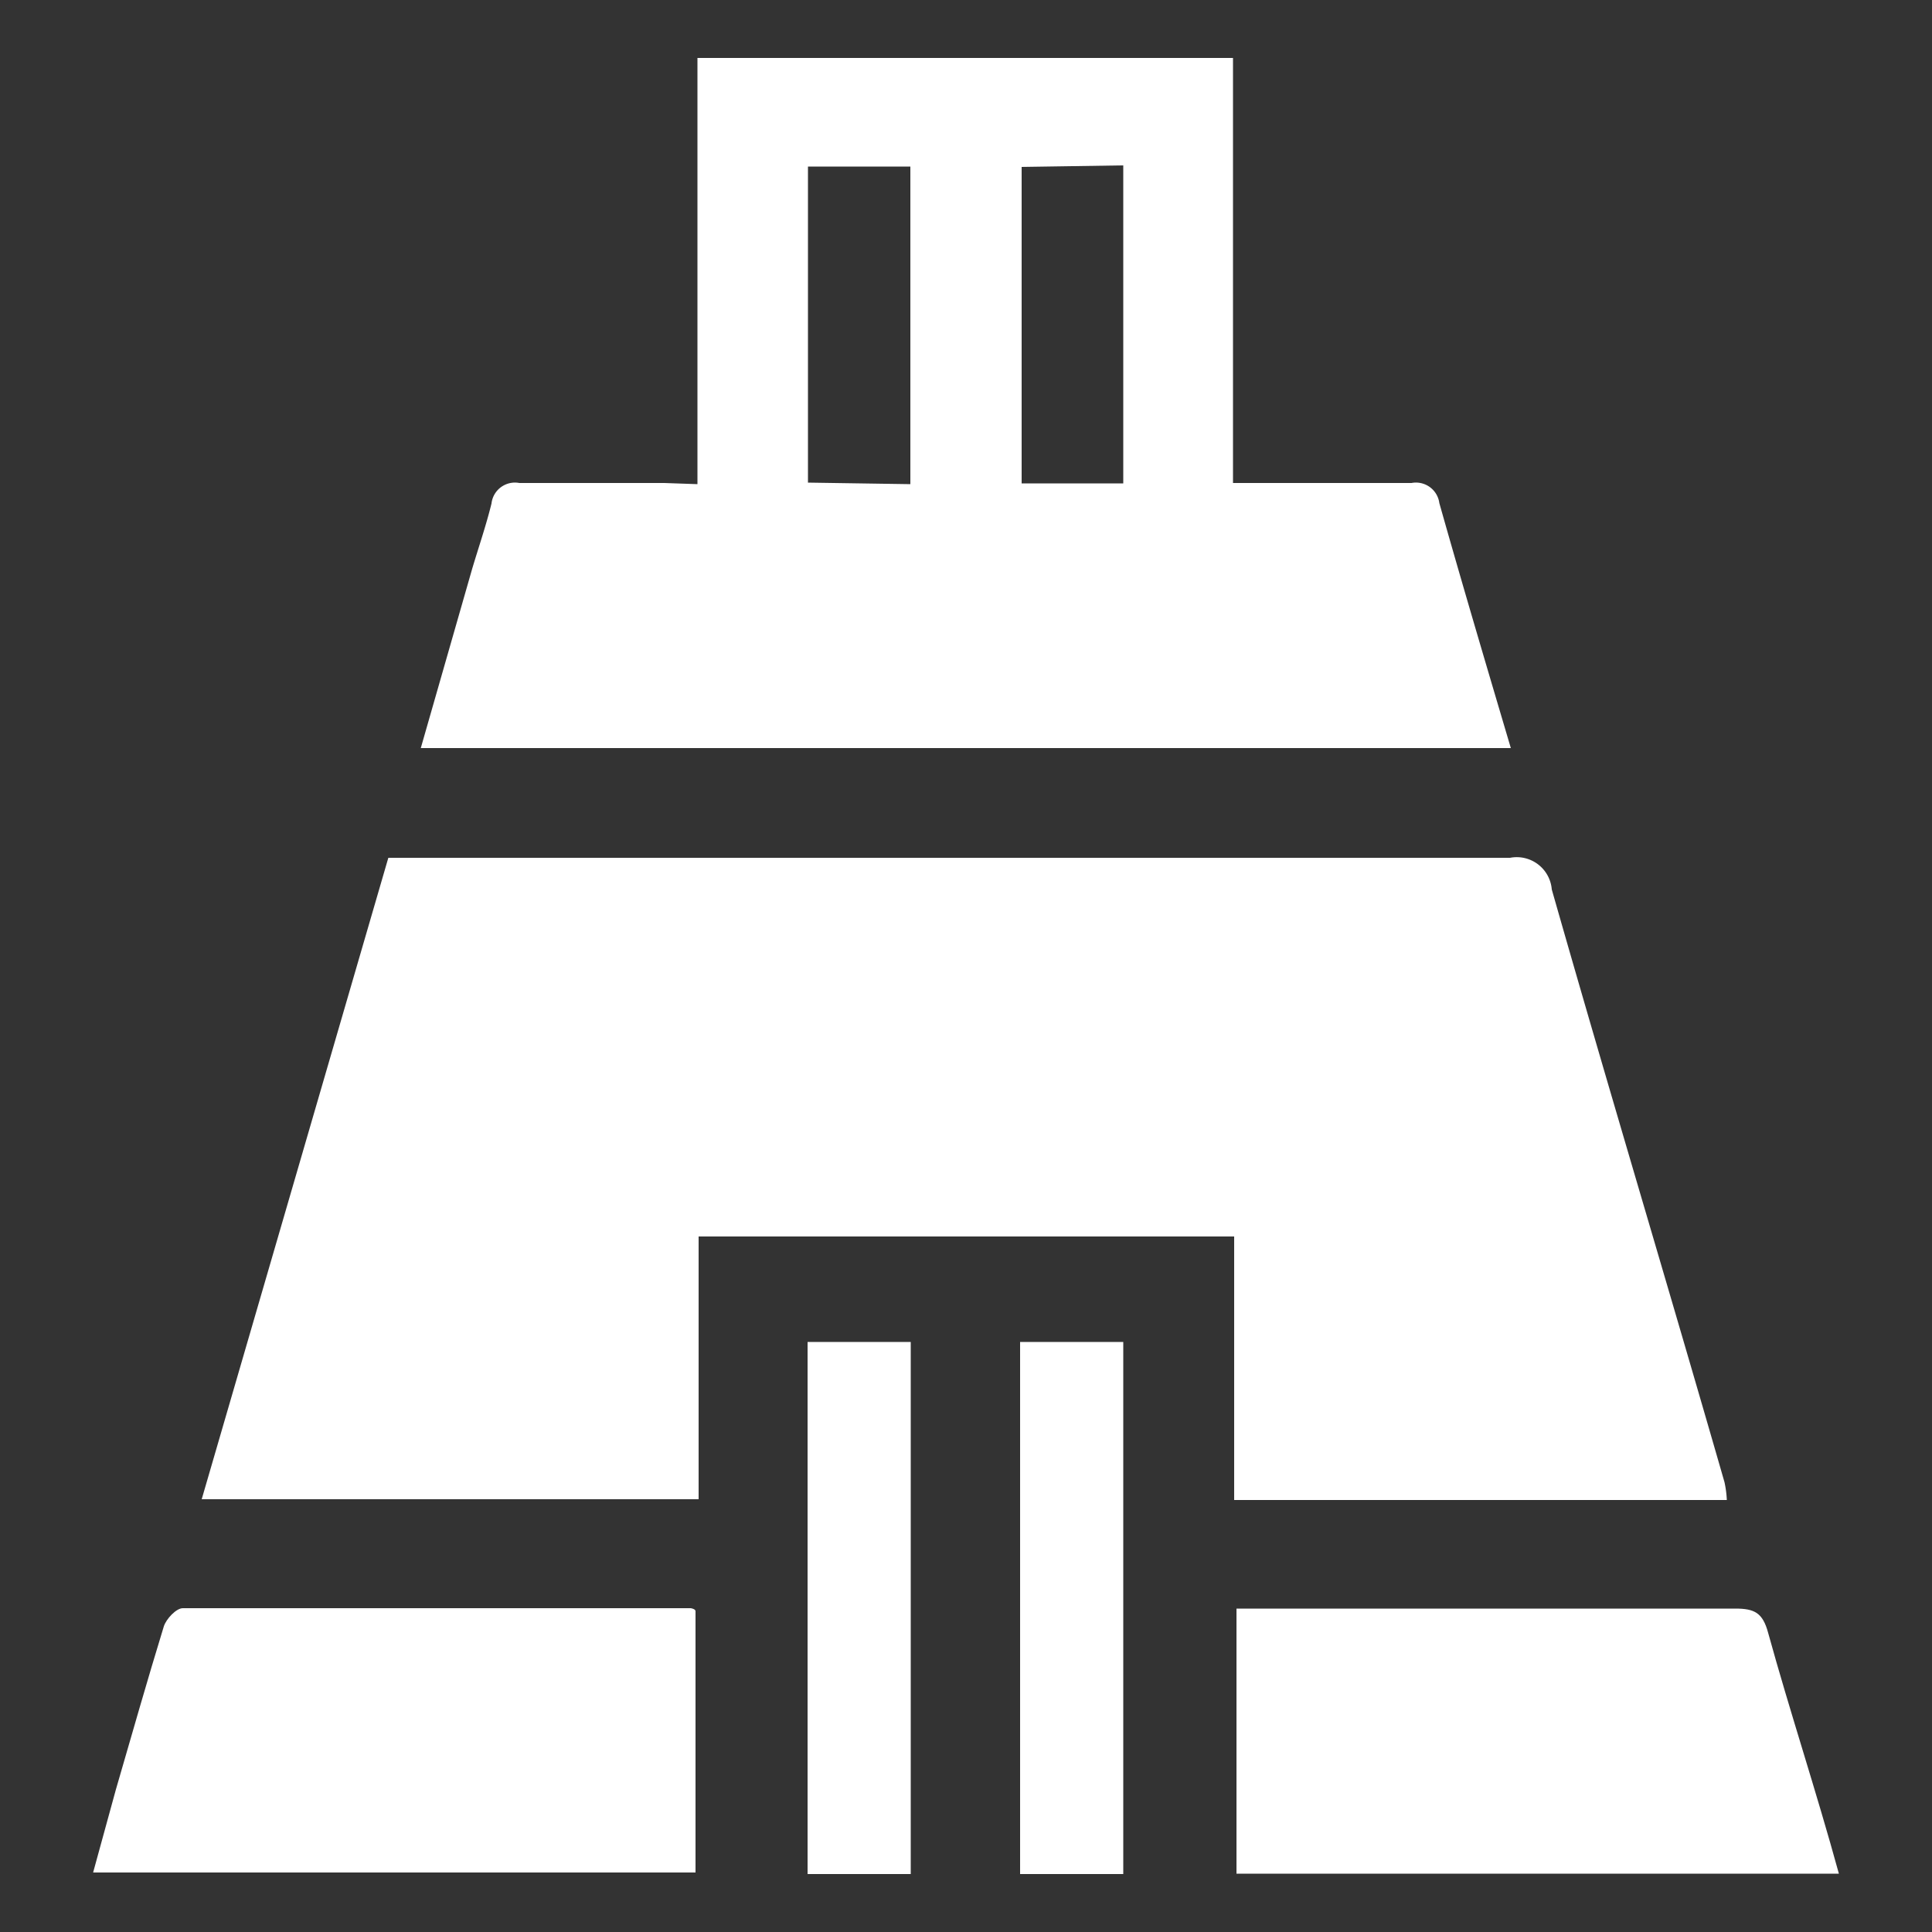
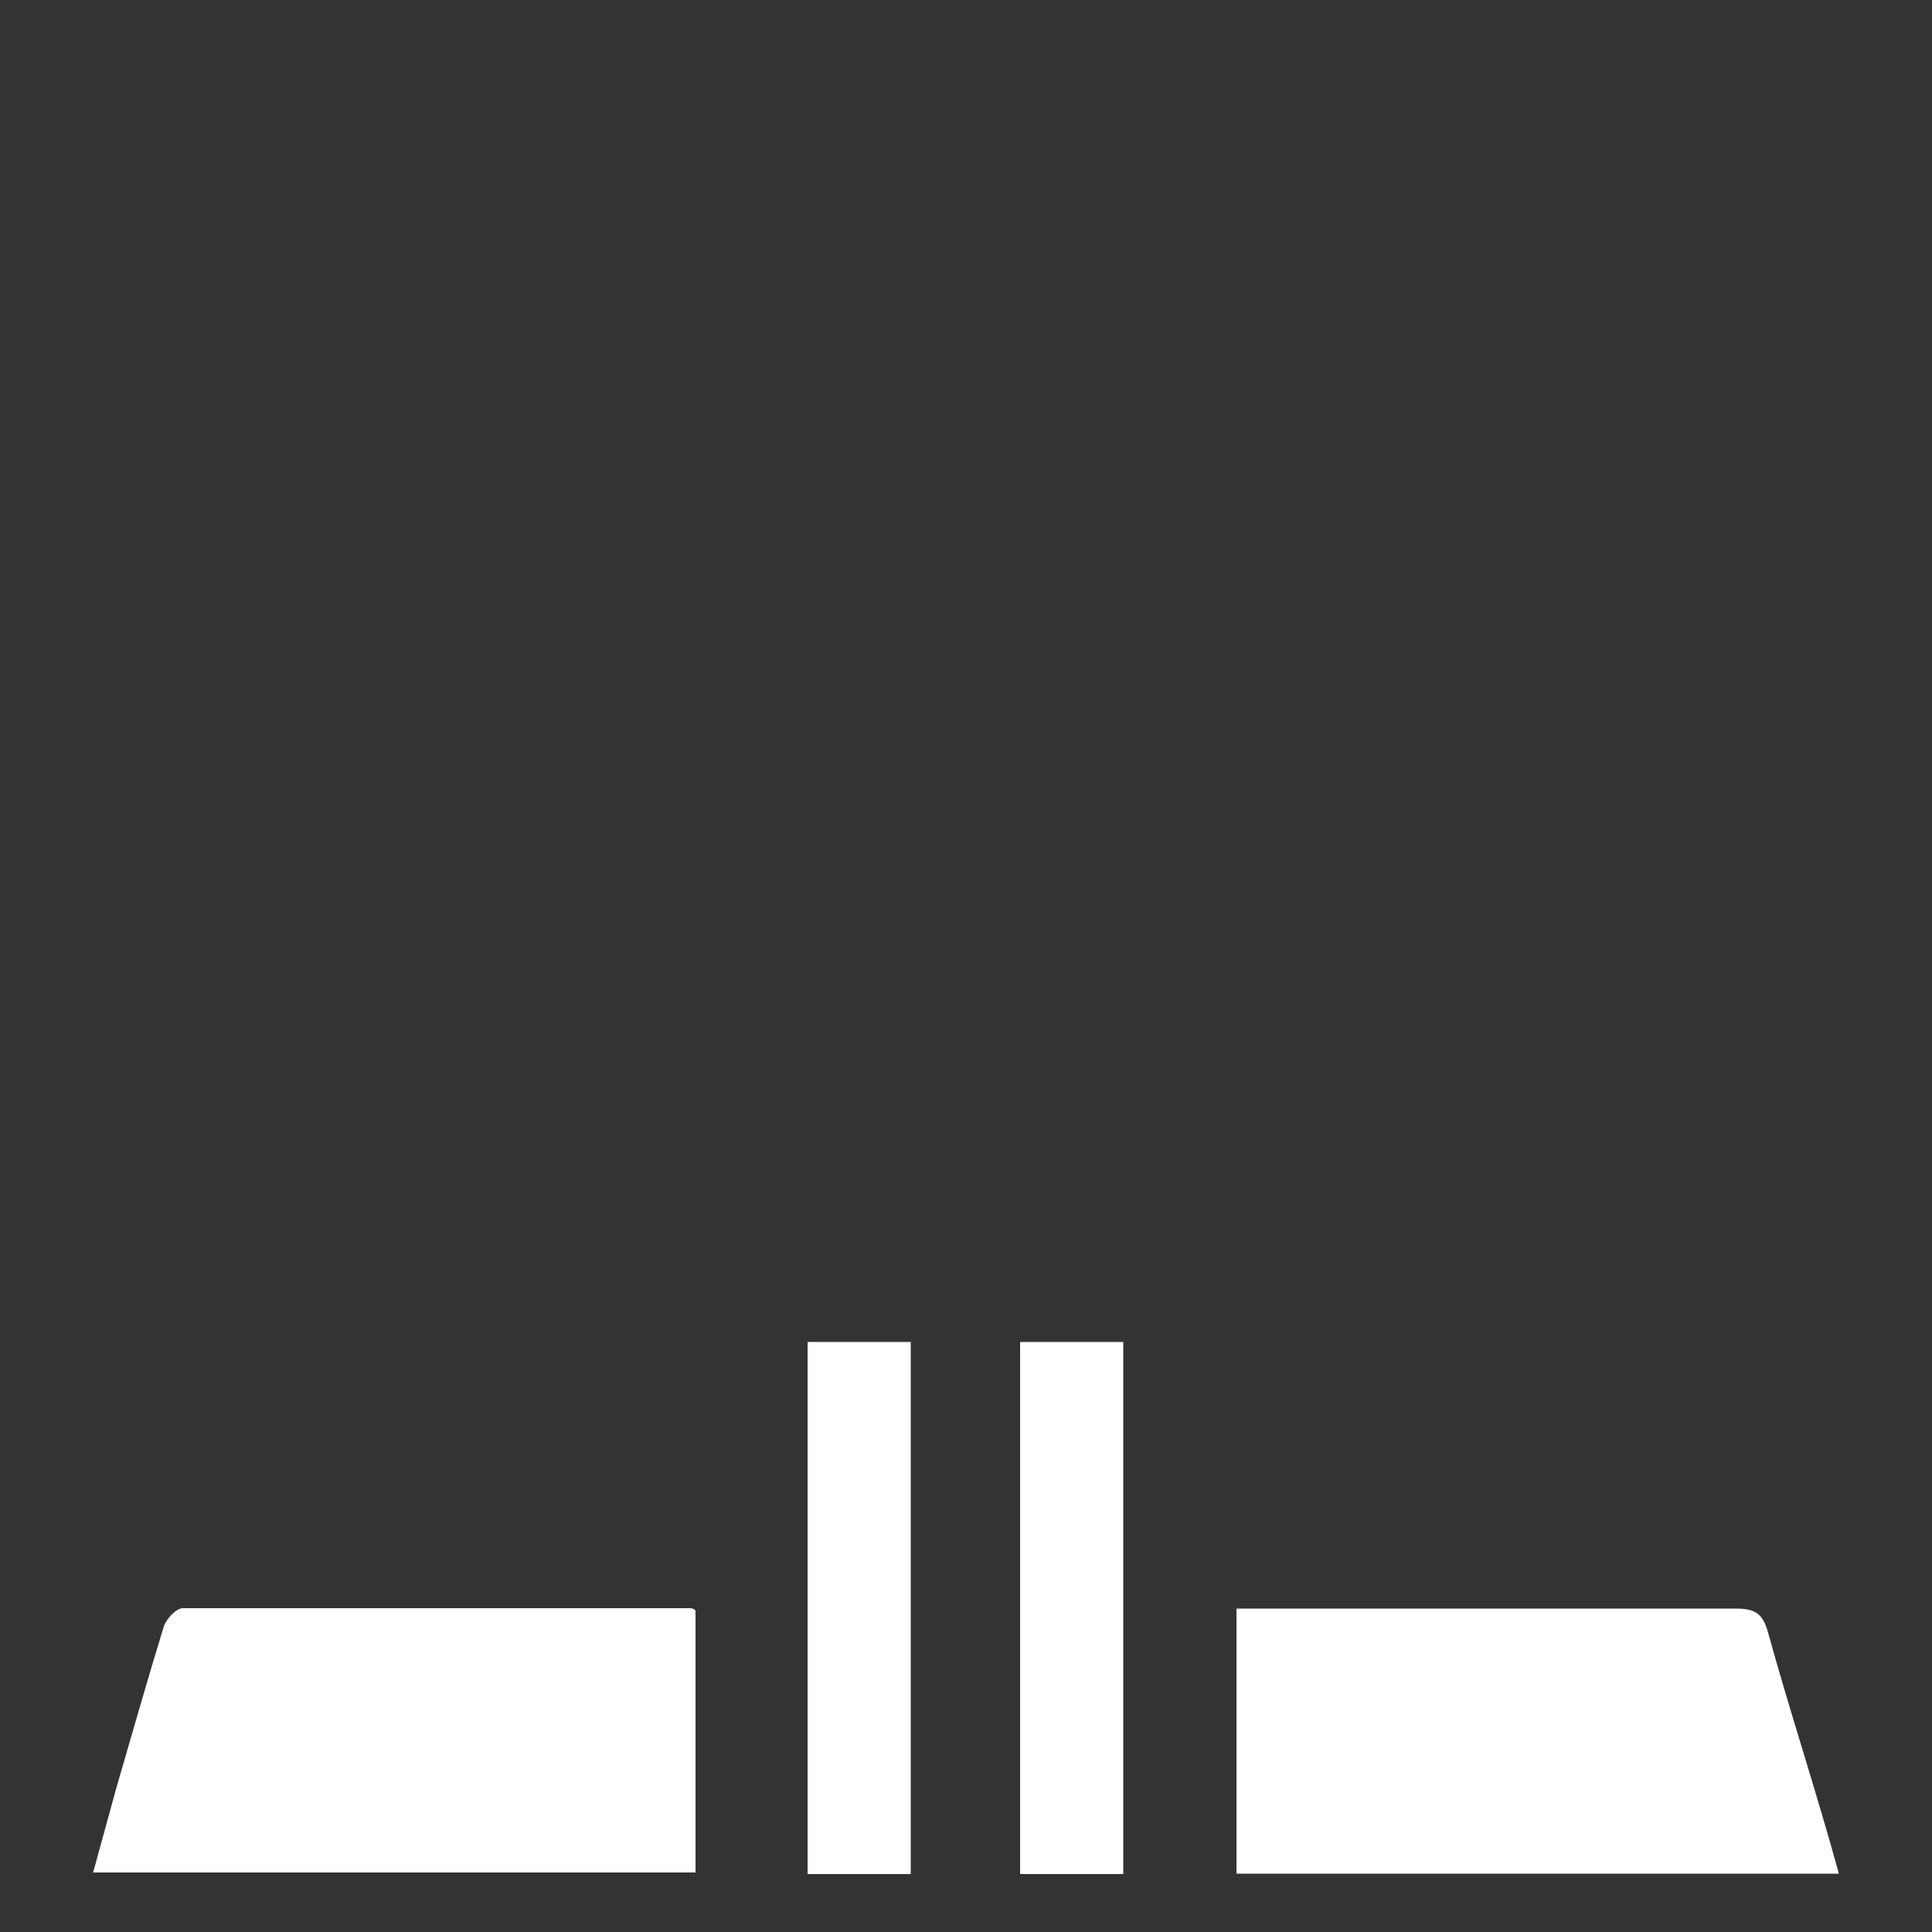
<svg xmlns="http://www.w3.org/2000/svg" id="Layer_1" data-name="Layer 1" viewBox="0 0 50 50">
  <rect x="0" y="0" width="50" height="50" fill="#333333" stroke="none" />
  <defs>
    <style>.cls-1{fill:#fff;}</style>
  </defs>
-   <path class="cls-1" d="M18.08,38.8H5.22l4.83-16.6h.81c9.41,0,18.82,0,28.22,0a.91.91,0,0,1,1.08.82c1.46,5.12,3,10.23,4.47,15.34a2.72,2.72,0,0,1,.06.46H31.94V32H18.08Z" />
-   <path class="cls-1" d="M18.05,12.53V1.5H31.91v11c1.59,0,3.11,0,4.62,0a.61.61,0,0,1,.72.52c.59,2.09,1.21,4.18,1.85,6.34H10.89l1.33-4.64c.17-.57.36-1.12.5-1.69a.61.61,0,0,1,.72-.53c1.25,0,2.5,0,3.75,0Zm5.51,0V4.31H20.91v8.18Zm2.88-8.21v8.19h2.63V4.28Z" />
  <path class="cls-1" d="M18,41.7v6.76H2.41L3,46.31c.41-1.41.81-2.82,1.24-4.22.06-.19.32-.47.49-.47,4.38,0,8.77,0,13.15,0C17.93,41.63,18,41.65,18,41.7Z" />
  <path class="cls-1" d="M47.59,48.49H32V41.63c.22,0,.45,0,.69,0H44.91c.5,0,.71.11.85.63C46.32,44.29,47,46.34,47.59,48.49Z" />
  <path class="cls-1" d="M23.57,48.5H20.9V34.73h2.67Z" />
  <path class="cls-1" d="M29.07,48.5H26.4V34.73h2.67Z" />
</svg>